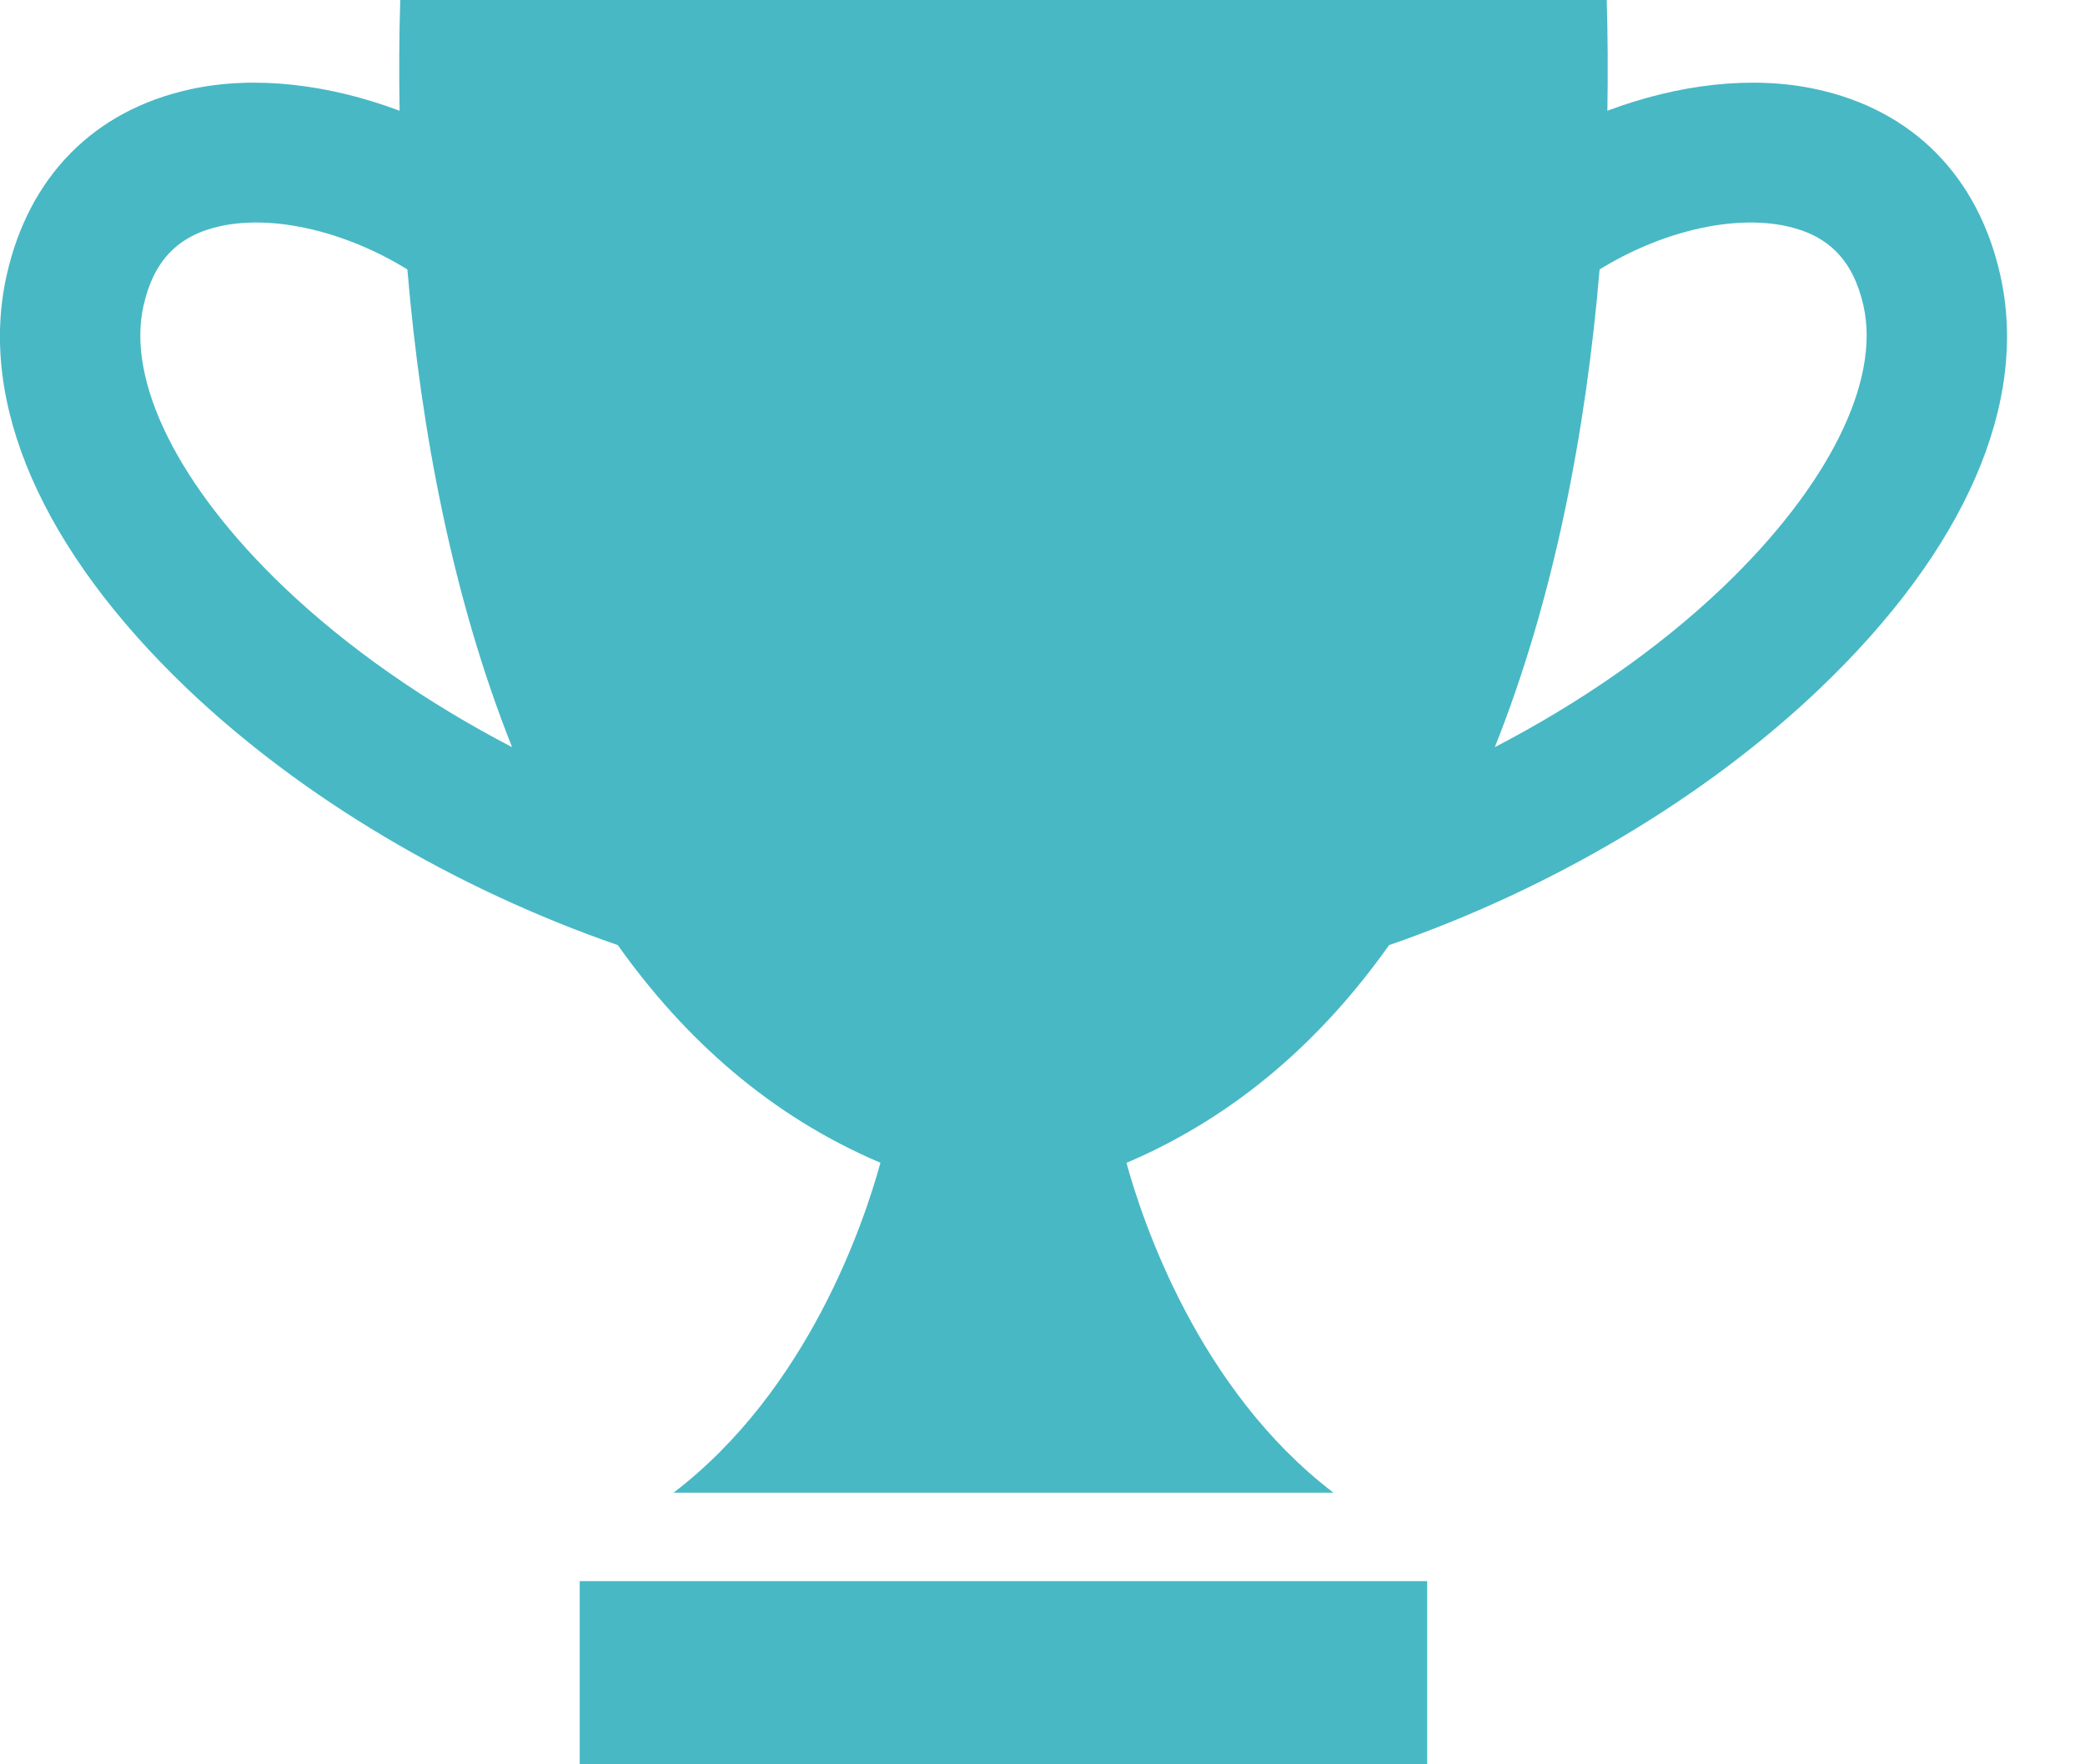
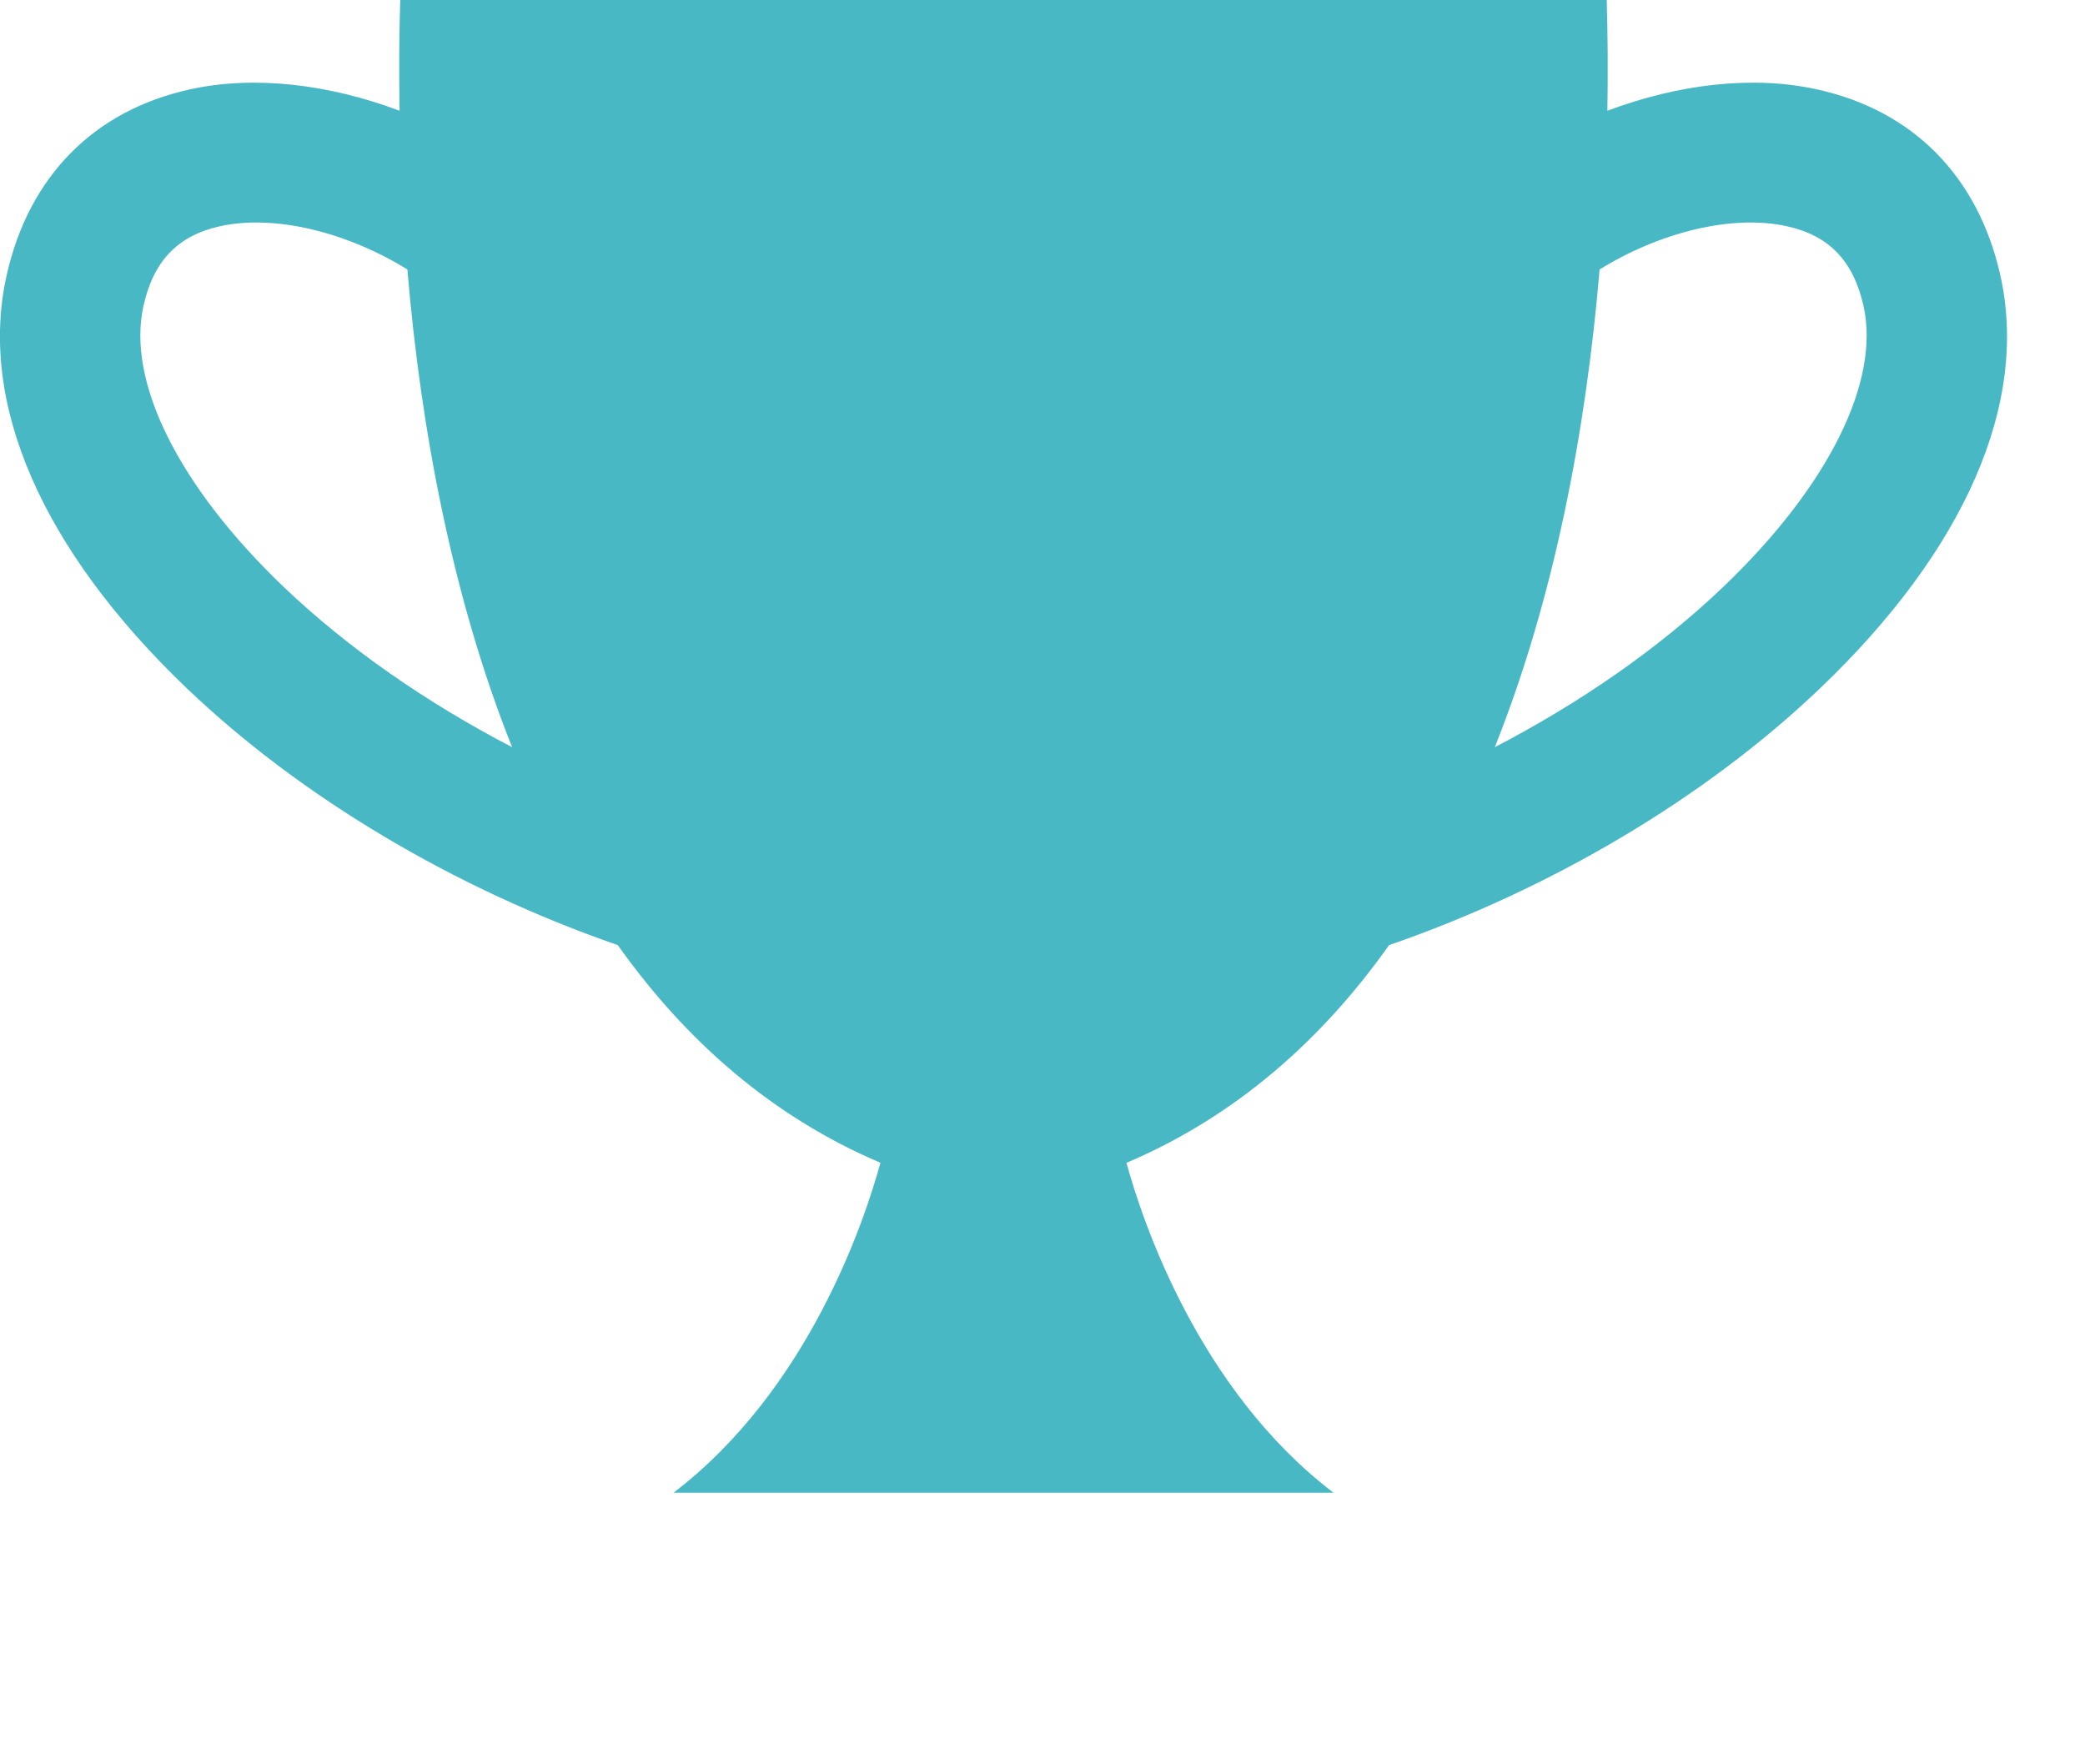
<svg xmlns="http://www.w3.org/2000/svg" width="26" height="22" viewBox="0 0 26 22" fill="none">
  <path d="M2.366 1.115C3.174 0.936 4.105 1.051 4.983 1.381C4.975 0.907 4.977 0.444 4.991 0H20.036C20.049 0.444 20.052 0.907 20.044 1.381C20.921 1.051 21.853 0.936 22.66 1.115C23.854 1.377 24.664 2.198 24.942 3.423C25.305 5.022 24.506 6.856 22.692 8.587C21.263 9.95 19.347 11.085 17.322 11.785C16.483 12.968 15.41 13.92 14.047 14.5C14.246 15.225 14.943 17.327 16.628 18.613L12.513 18.613H8.399C10.084 17.327 10.78 15.225 10.979 14.499C9.617 13.92 8.543 12.967 7.704 11.785C5.68 11.084 3.763 9.95 2.334 8.587C0.521 6.855 -0.278 5.022 0.085 3.423C0.363 2.198 1.173 1.377 2.367 1.115L2.366 1.115ZM21.485 7.322C22.797 6.069 23.452 4.757 23.237 3.81C23.11 3.251 22.807 2.937 22.283 2.821C21.592 2.669 20.69 2.901 19.947 3.36C19.778 5.365 19.382 7.459 18.64 9.317C19.707 8.762 20.686 8.085 21.485 7.322L21.485 7.322ZM3.541 7.322C4.34 8.084 5.32 8.762 6.386 9.317C5.645 7.459 5.249 5.365 5.08 3.36C4.337 2.901 3.435 2.669 2.743 2.821C2.219 2.937 1.916 3.251 1.79 3.81C1.575 4.757 2.23 6.07 3.541 7.322L3.541 7.322Z" fill="#48B8C5" />
-   <path d="M17.797 19.716H7.229V22H17.797V19.716Z" fill="#48B8C5" />
</svg>